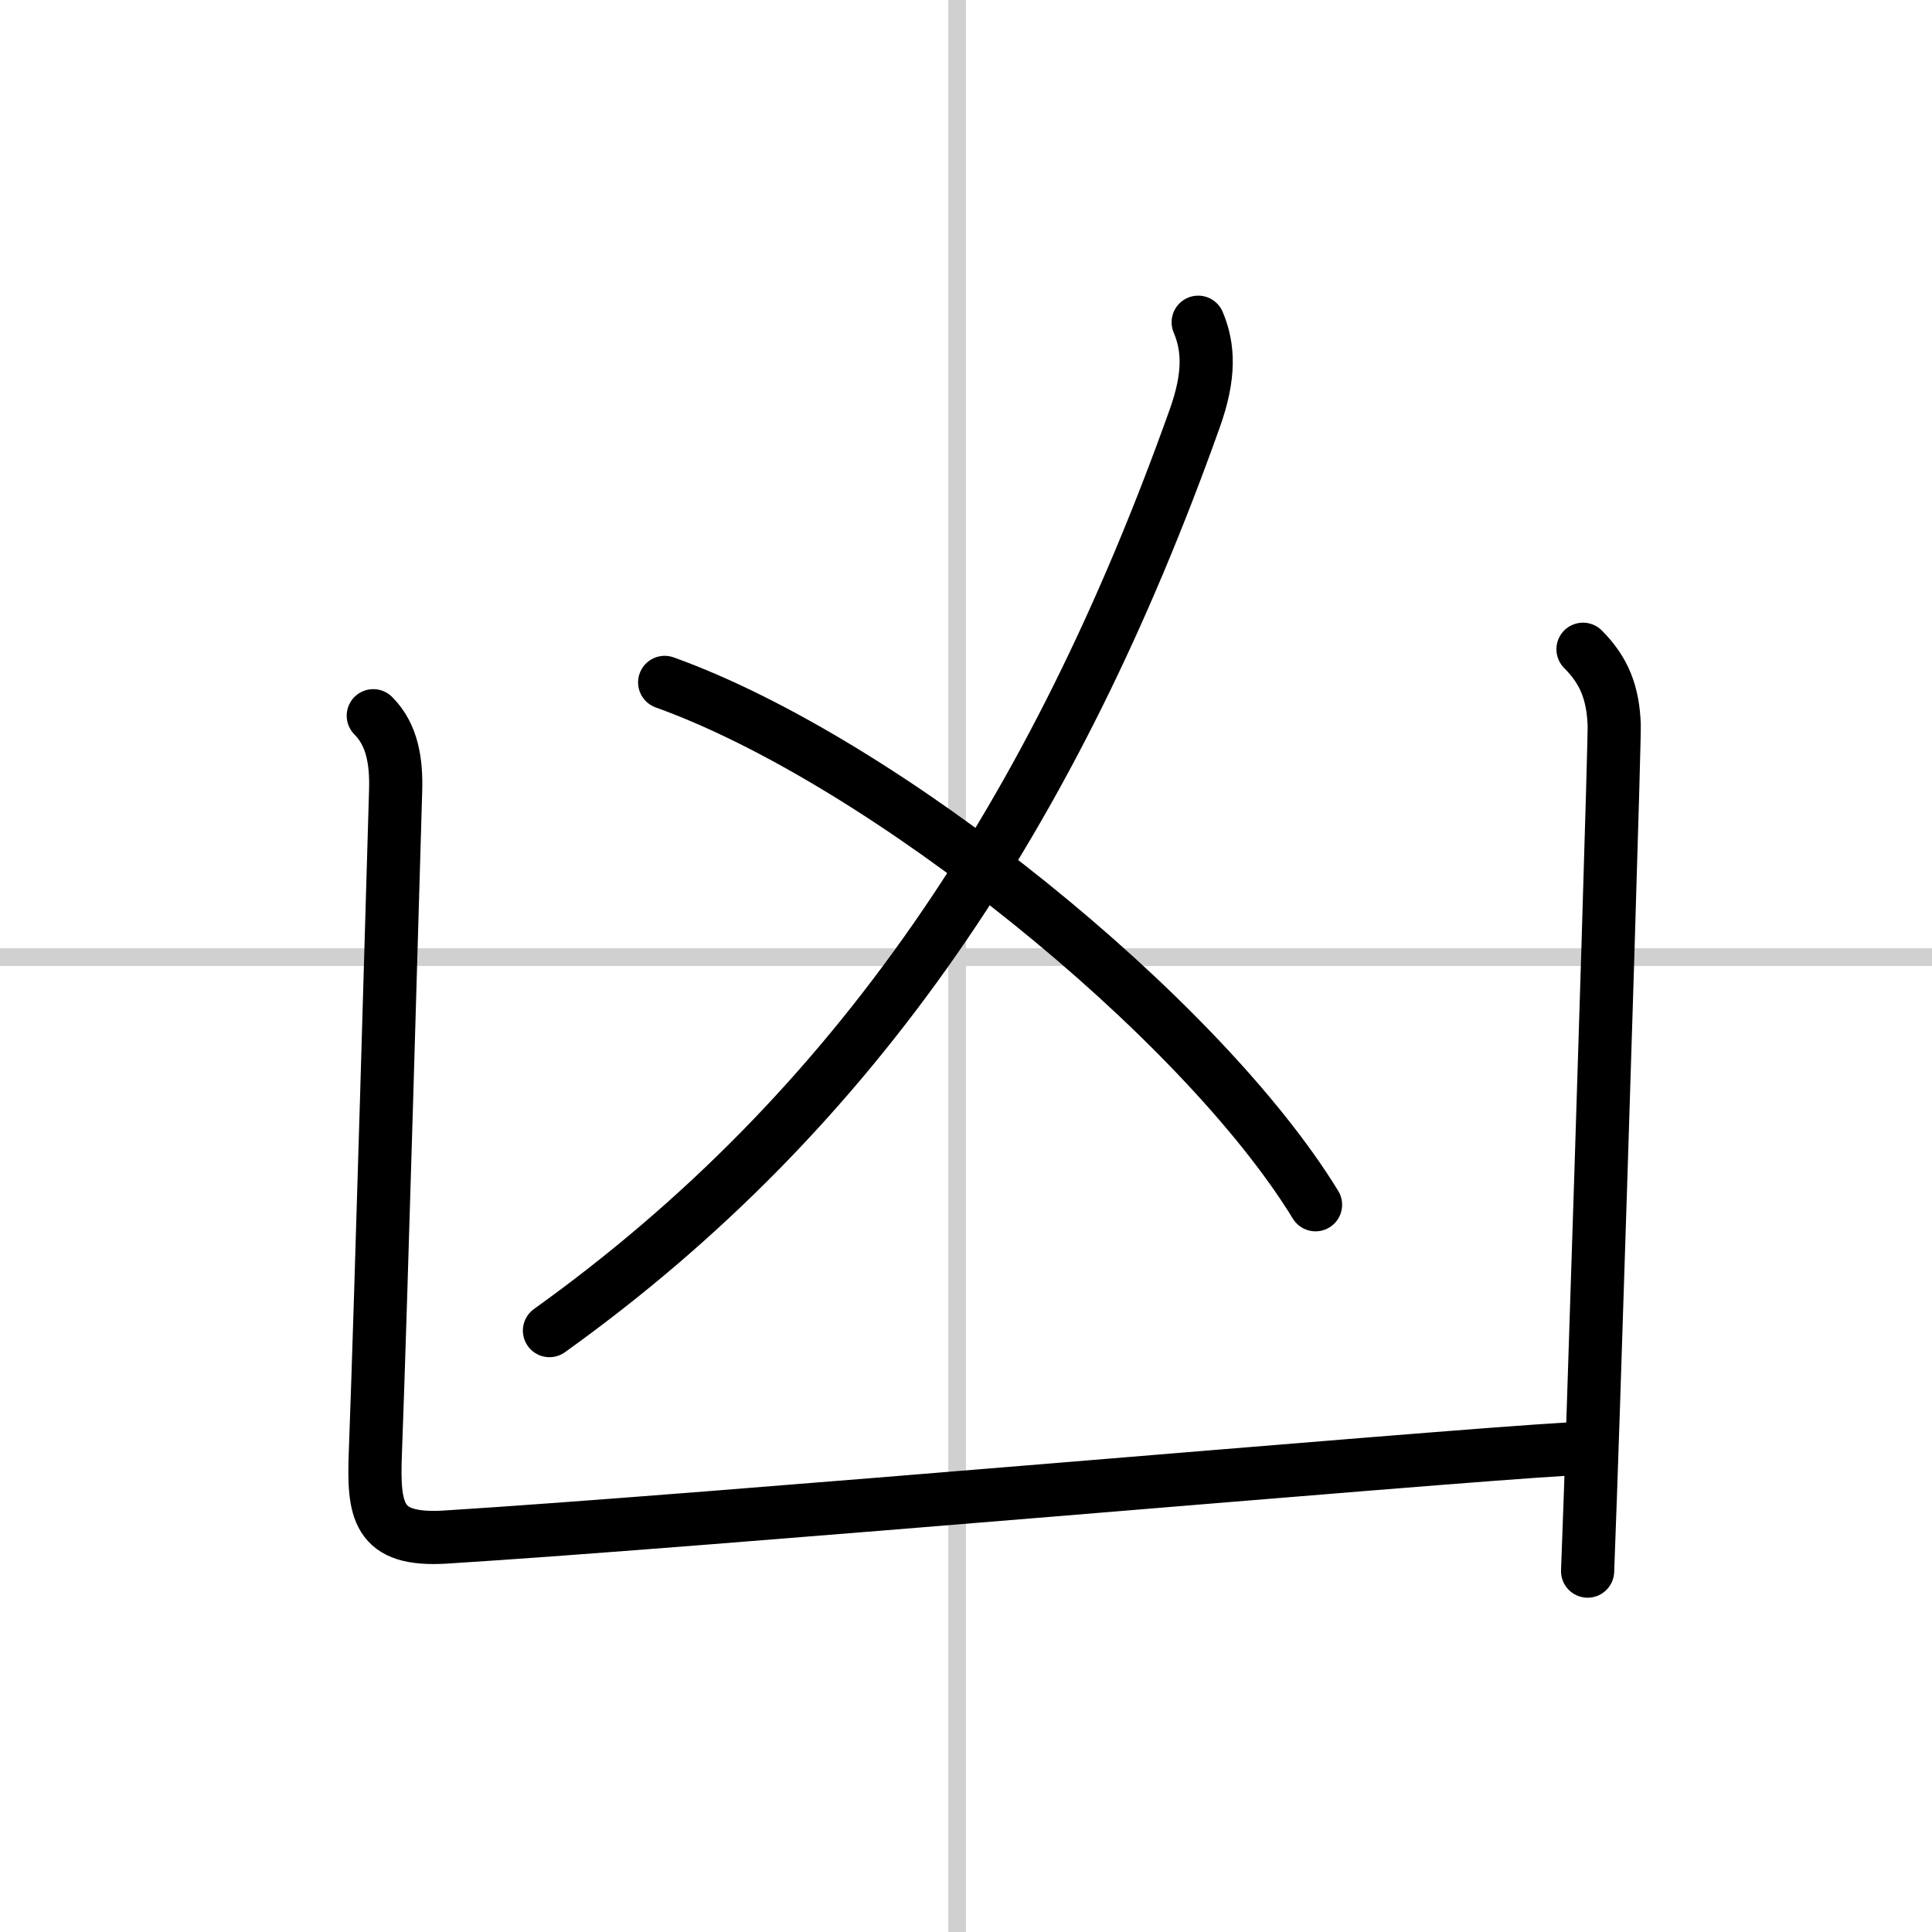
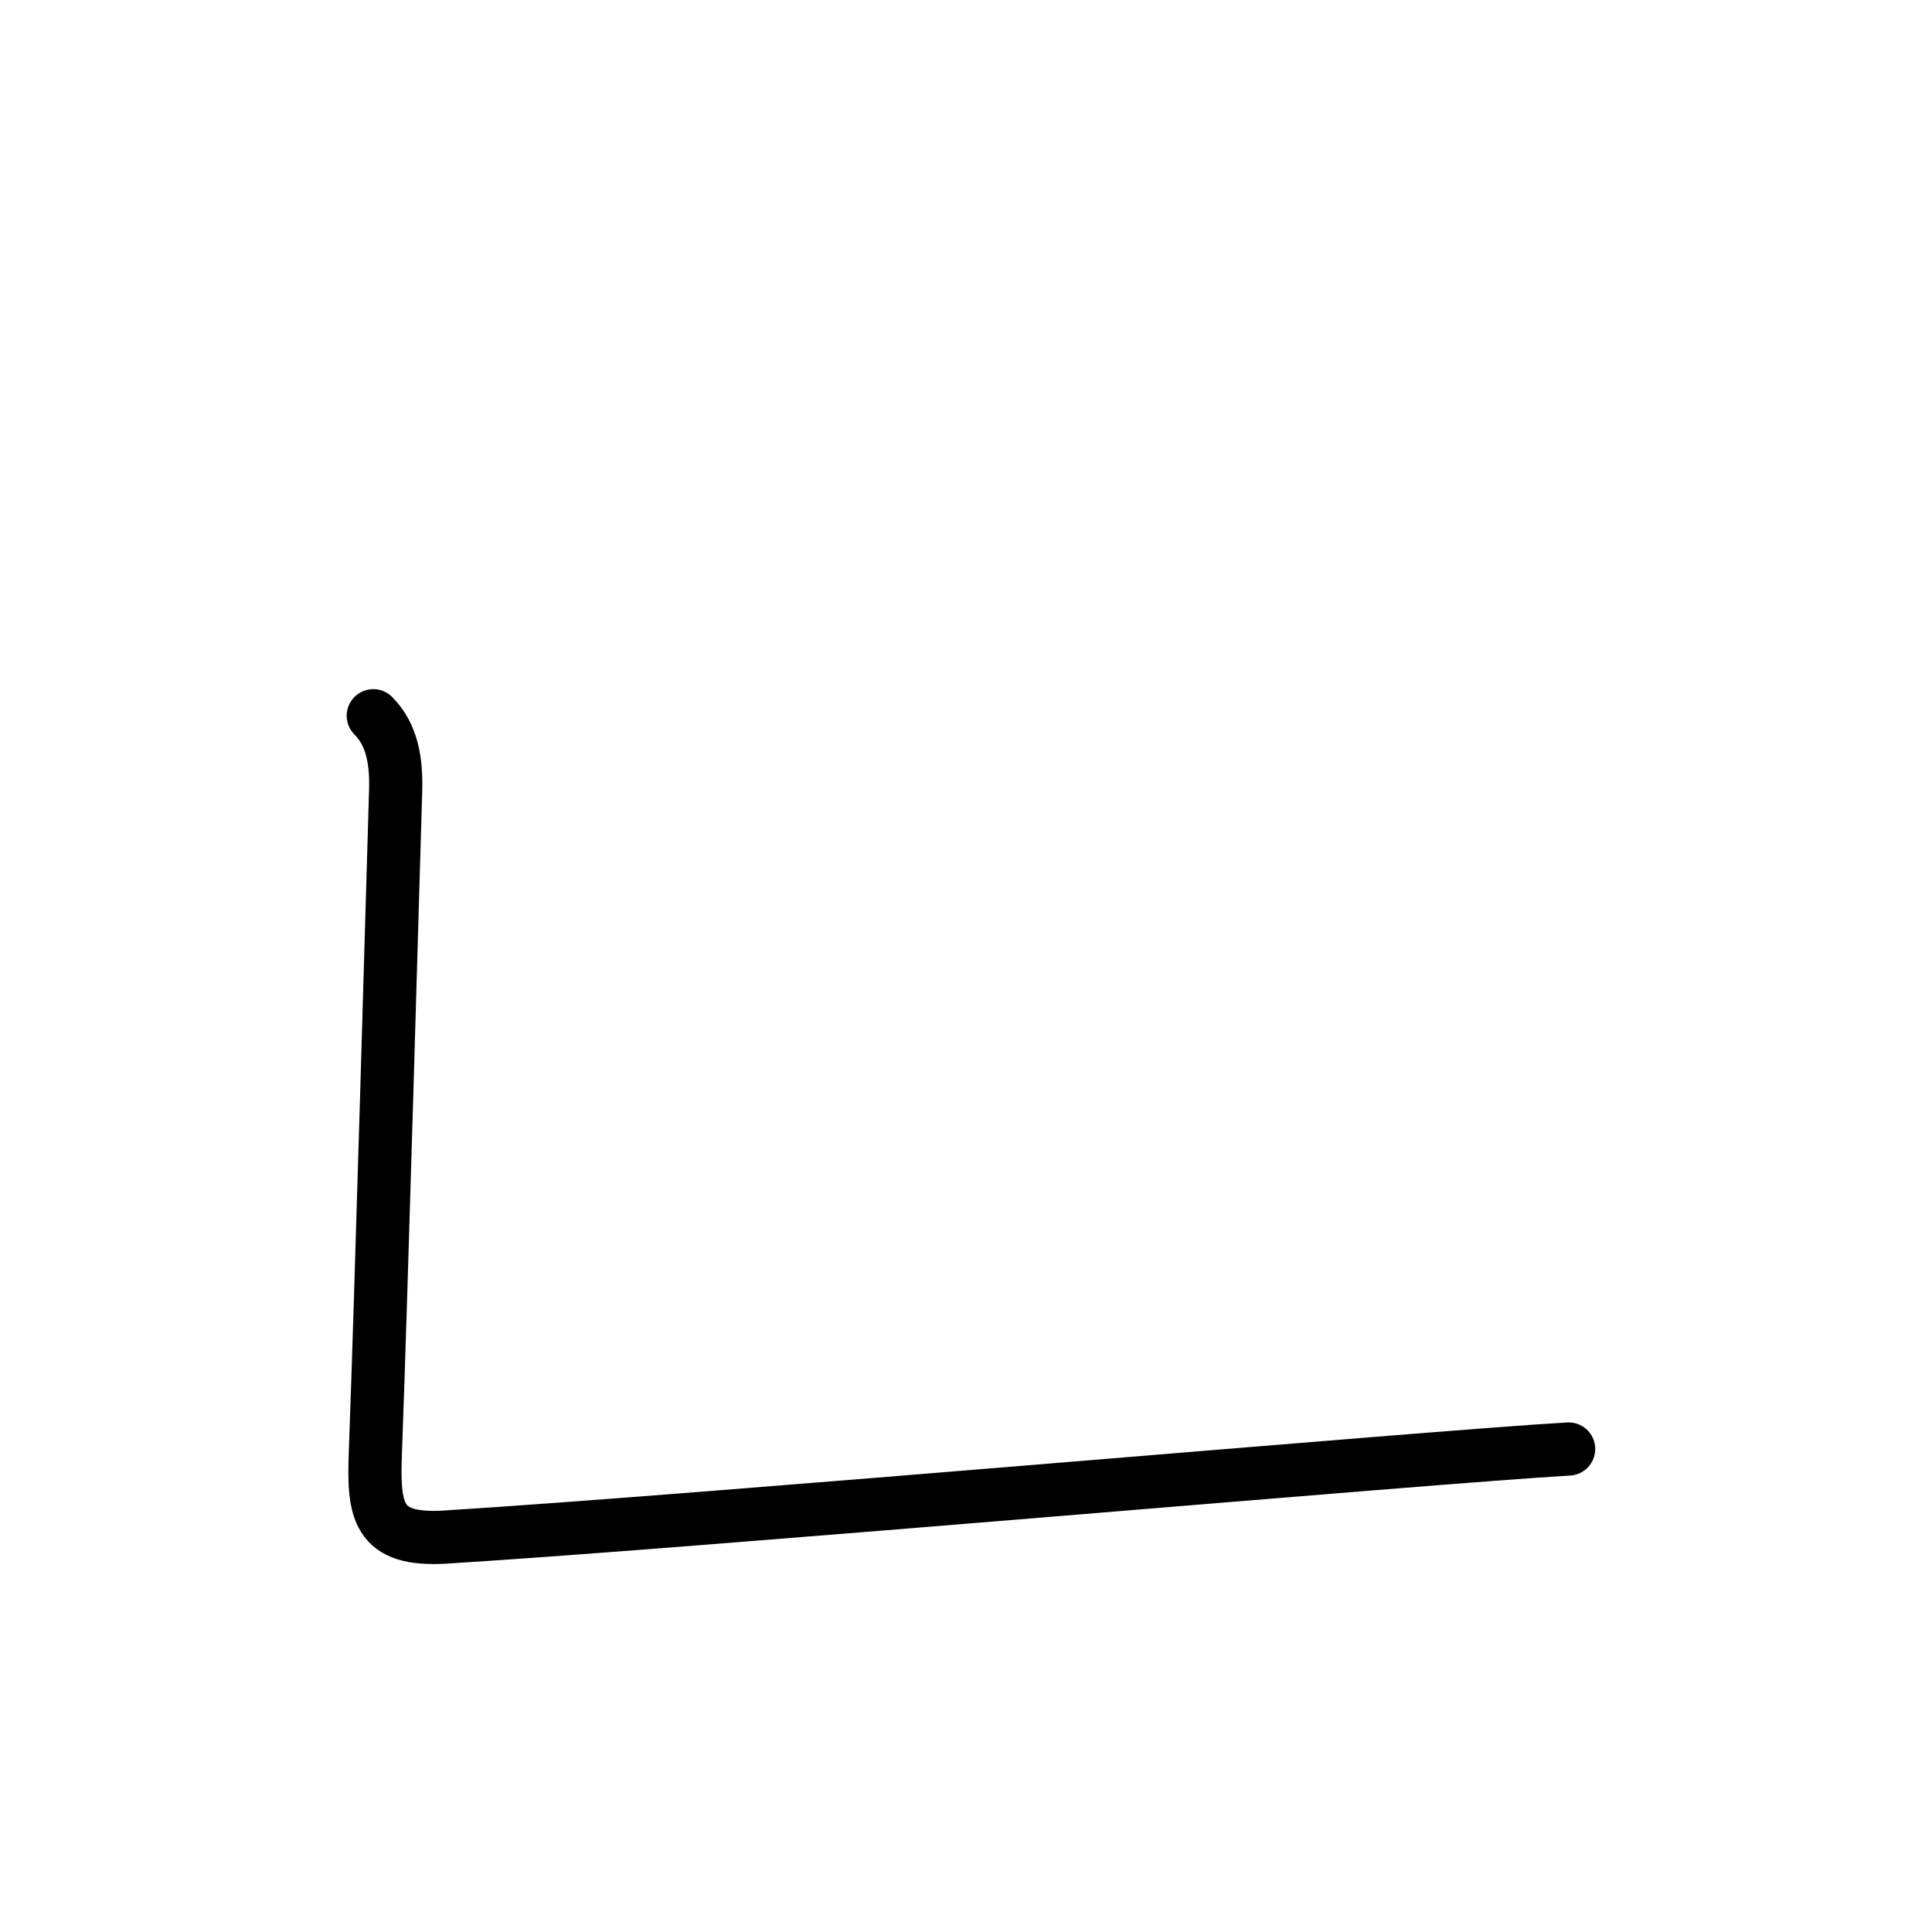
<svg xmlns="http://www.w3.org/2000/svg" width="400" height="400" viewBox="0 0 109 109">
  <rect x="0" y="0" width="109" height="109" fill="#808080" stroke="none" />
  <g fill="none" stroke="#000" stroke-linecap="round" stroke-linejoin="round" stroke-width="3">
    <rect width="100%" height="100%" fill="#fff" stroke="#fff" />
-     <line x1="54" x2="54" y2="109" stroke="#d0d0d0" stroke-width="1" />
-     <line x2="109" y1="54" y2="54" stroke="#d0d0d0" stroke-width="1" />
-     <path d="M67.6,18.18c0.59,1.4,0.68,3-0.21,5.47C59.5,45.75,48.38,62.62,31,75.07" />
-     <path d="m37.5 38.5c12.4 4.45 30.24 18.89 36.72 29.47" />
    <path d="m21.06 40.38c1.09 1.09 1.31 2.62 1.26 4.25-0.17 5.59-0.82 28.74-1.14 37.25-0.13 3.38 0.08 5.07 3.93 4.84 14.68-0.91 55.67-4.53 63.39-4.97" />
-     <path d="m89.31 36.63c1.22 1.22 1.69 2.49 1.76 4.25 0.03 0.76-0.61 21.34-1.17 38.38-0.11 3.32-0.22 6.5-0.33 9.38" />
  </g>
</svg>